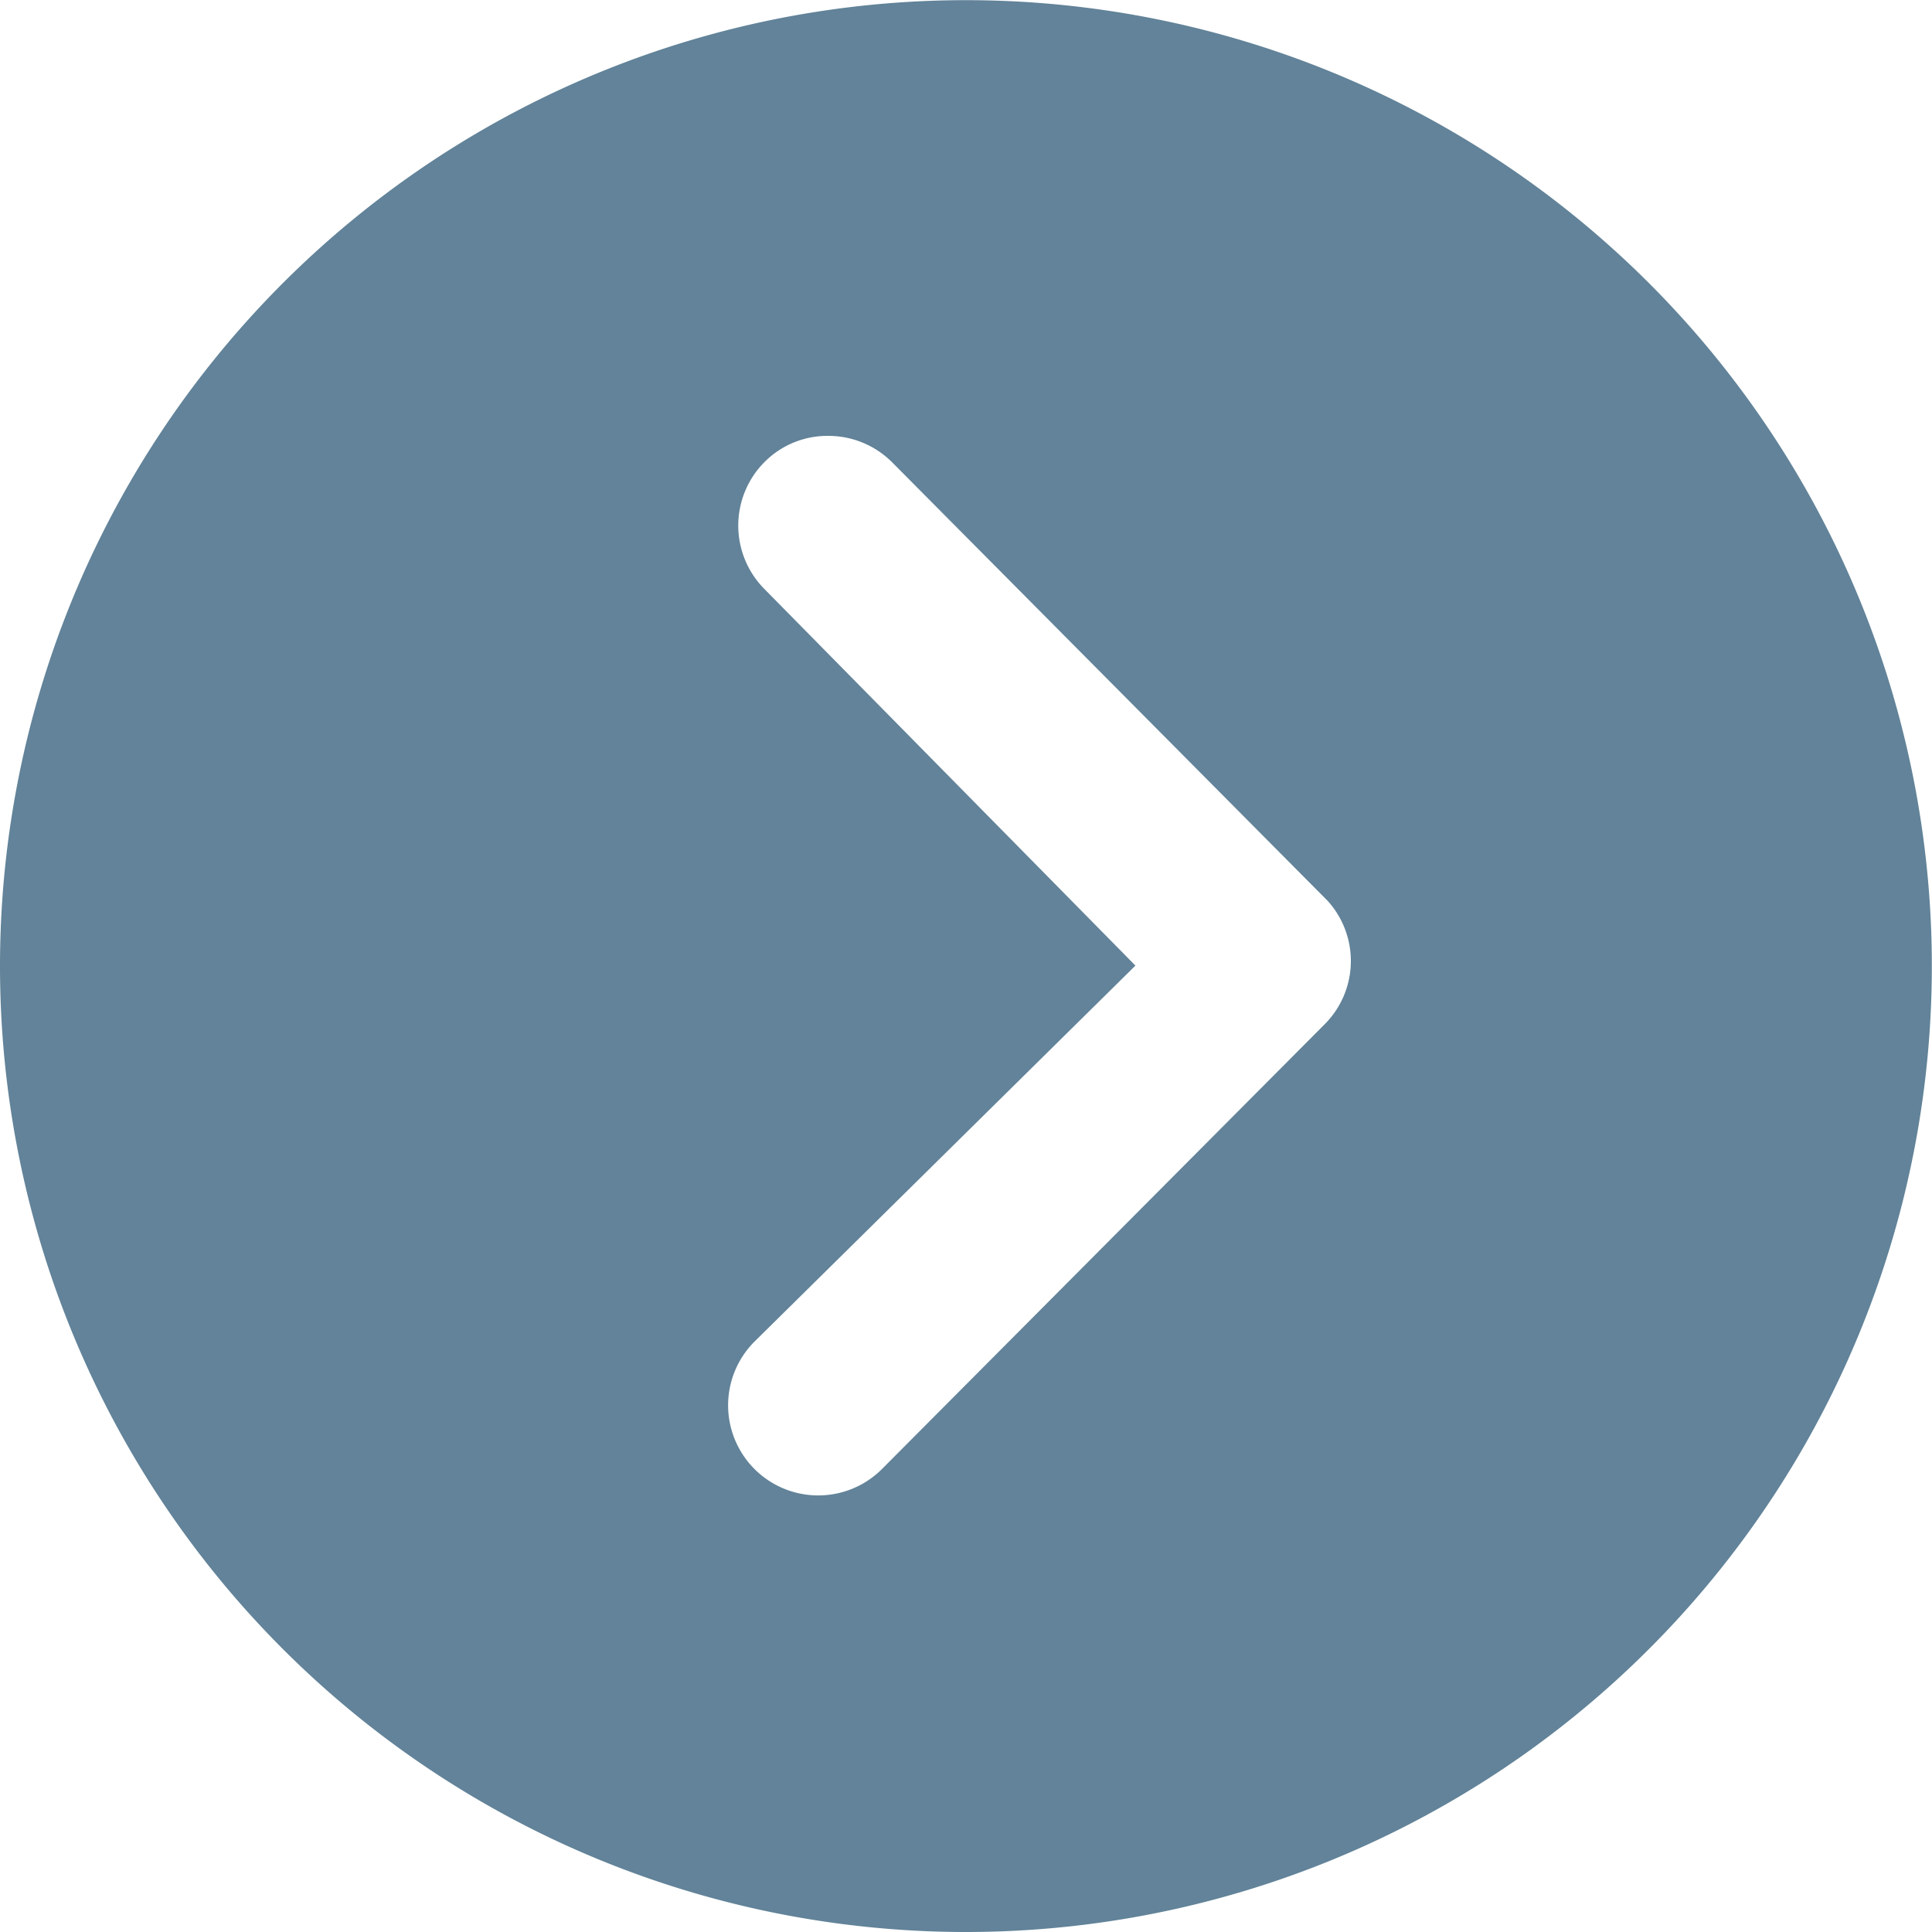
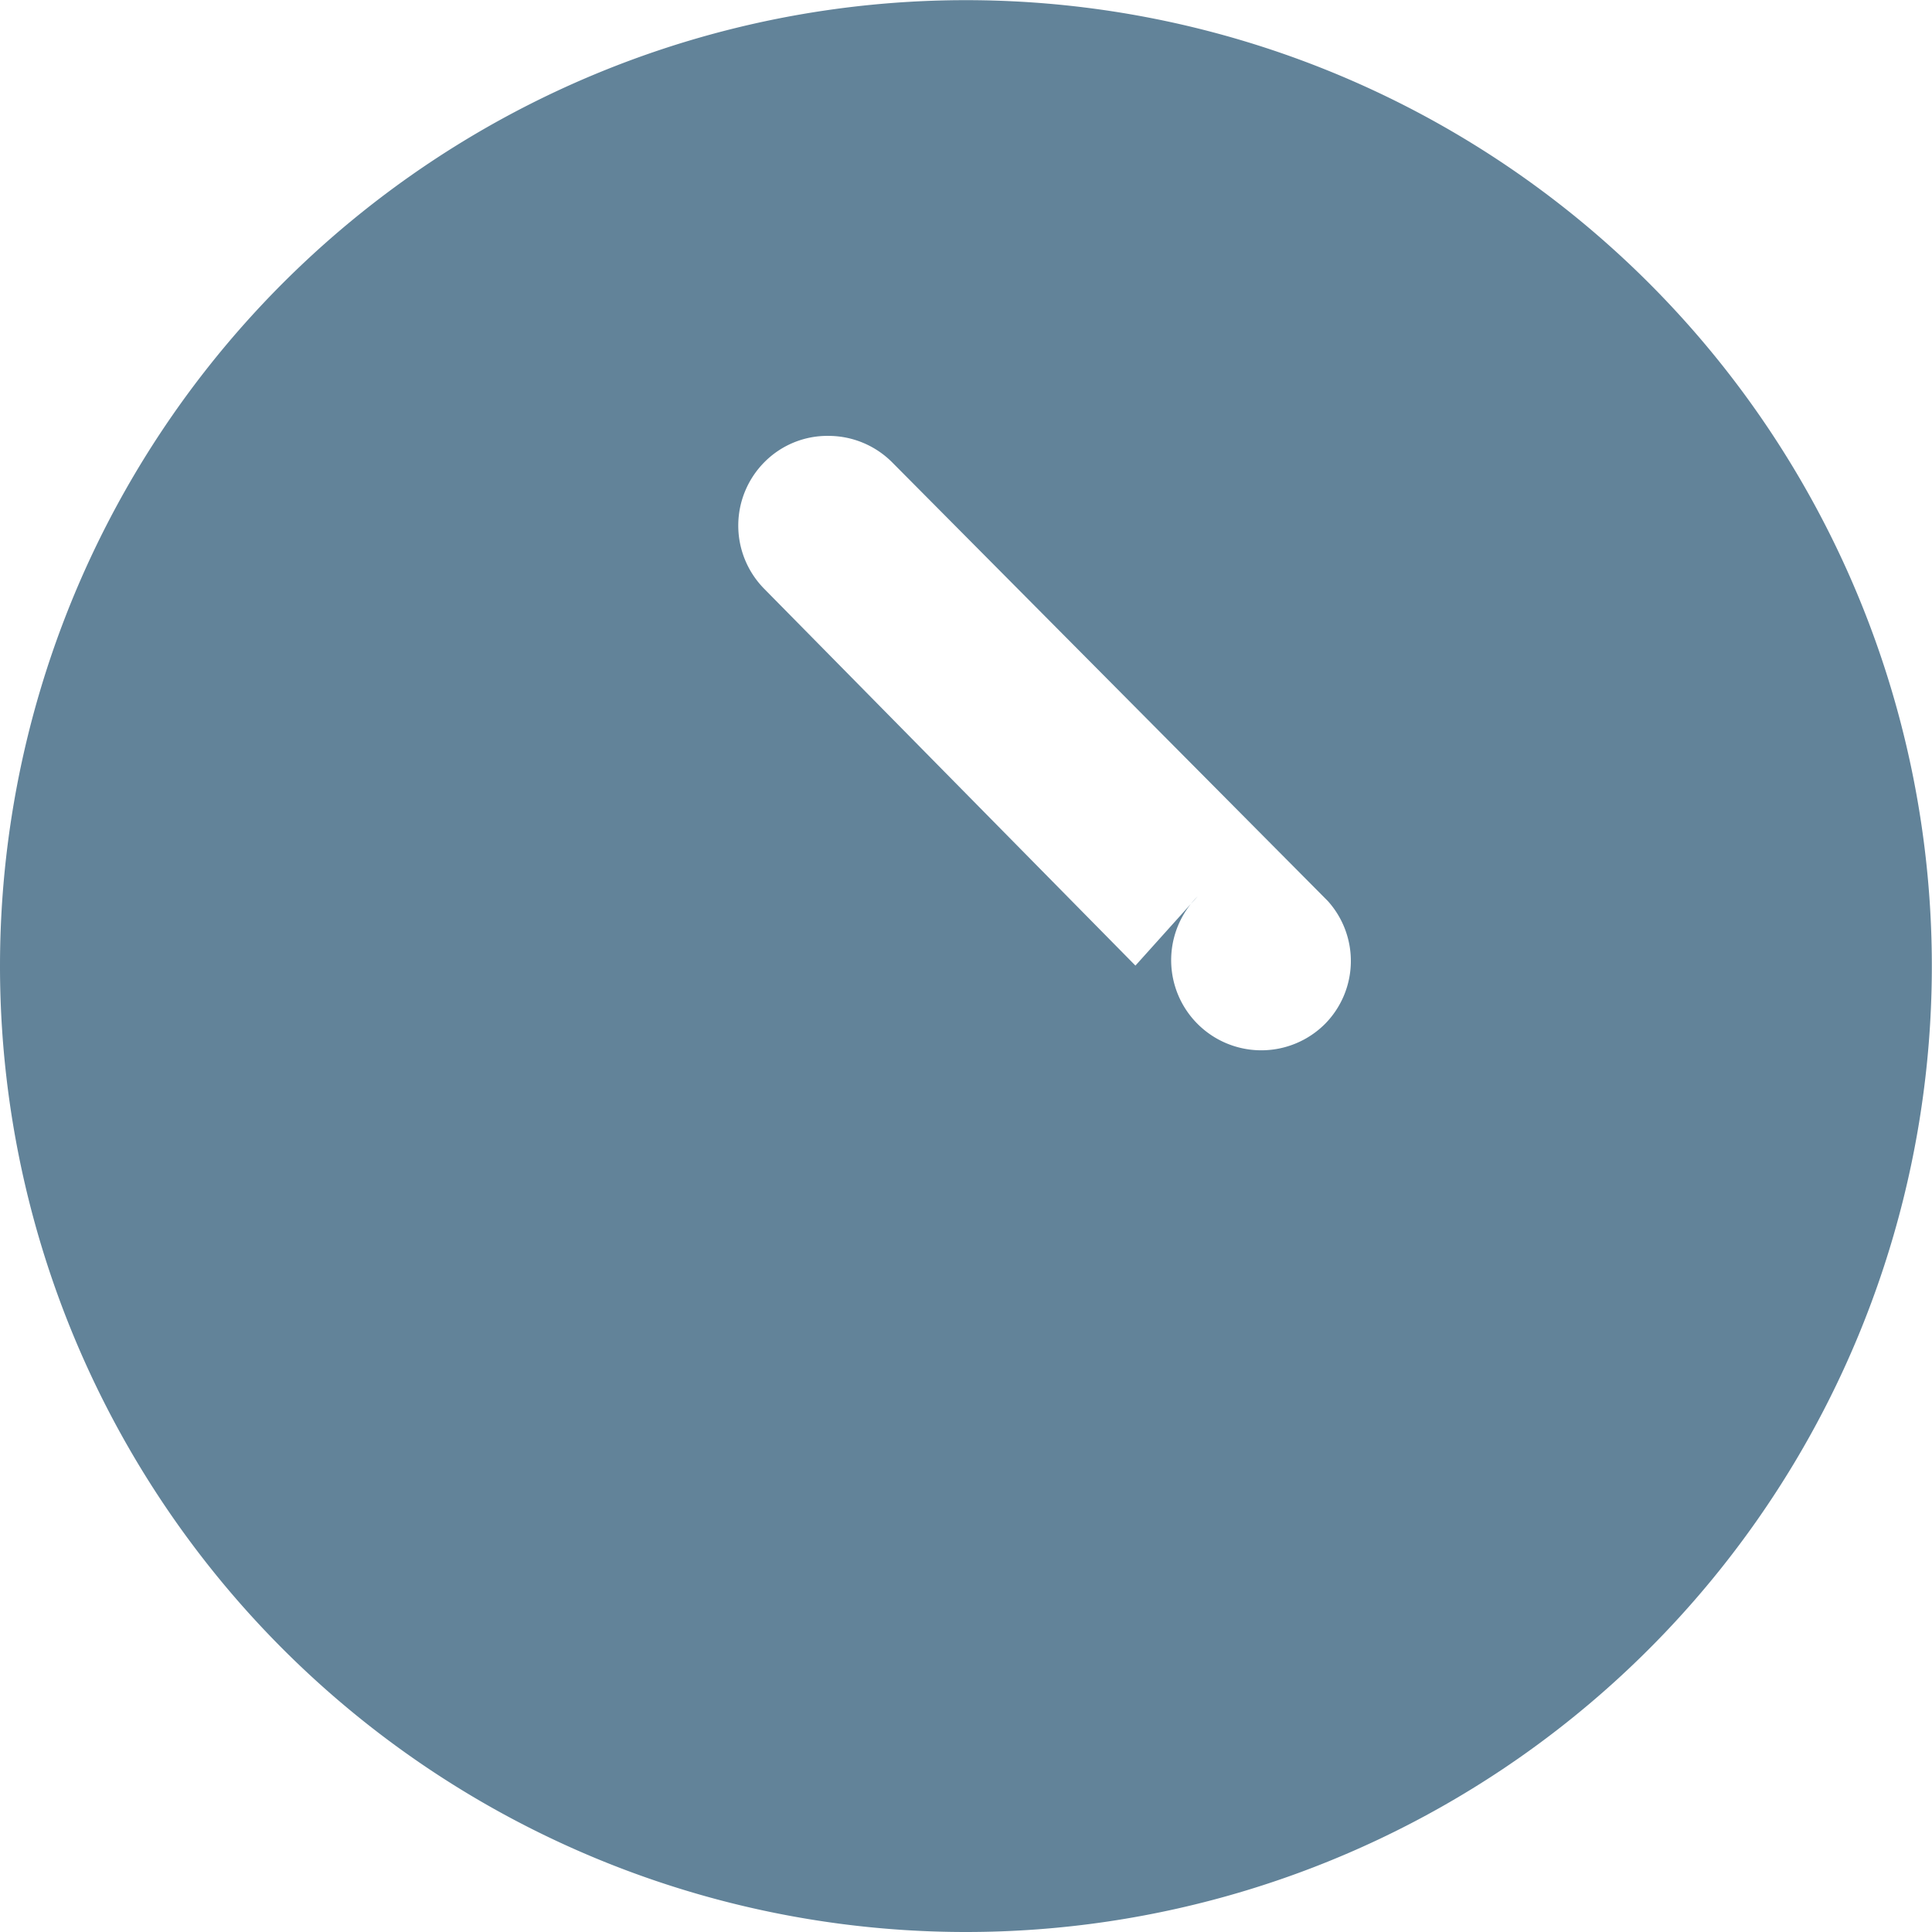
<svg xmlns="http://www.w3.org/2000/svg" width="12.127" height="12.127" viewBox="0 0 12.127 12.127">
-   <path id="Icon-arrow" d="M0,6.063A6.063,6.063,0,1,0,6.063,0,6.063,6.063,0,0,0,0,6.063ZM8.428,4.8a.565.565,0,0,1,.8,0,.556.556,0,0,1,.163.4.565.565,0,0,1-.166.4L6.472,8.334A.562.562,0,0,1,5.7,8.317L2.906,5.536a.563.563,0,0,1,.8-.8L6.066,7.127Z" transform="translate(0 12.127) rotate(-90)" fill="#628399" />
+   <path id="Icon-arrow" d="M0,6.063A6.063,6.063,0,1,0,6.063,0,6.063,6.063,0,0,0,0,6.063ZM8.428,4.8a.565.565,0,0,1,.8,0,.556.556,0,0,1,.163.4.565.565,0,0,1-.166.4L6.472,8.334A.562.562,0,0,1,5.7,8.317a.563.563,0,0,1,.8-.8L6.066,7.127Z" transform="translate(0 12.127) rotate(-90)" fill="#628399" />
</svg>